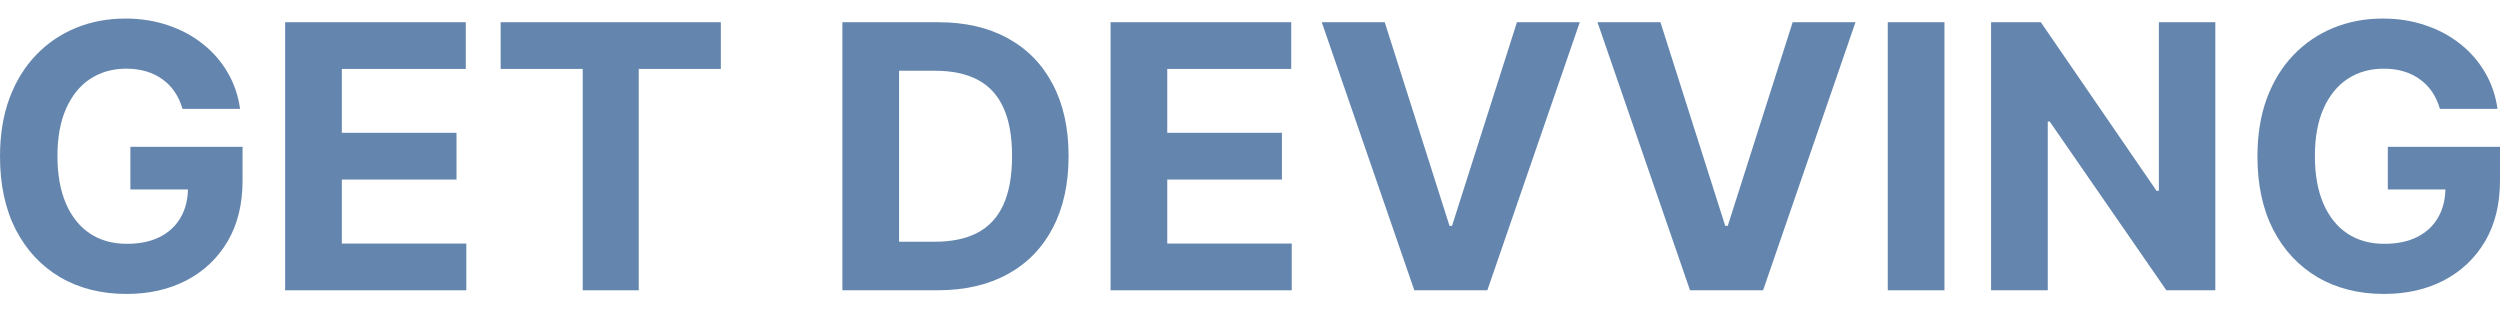
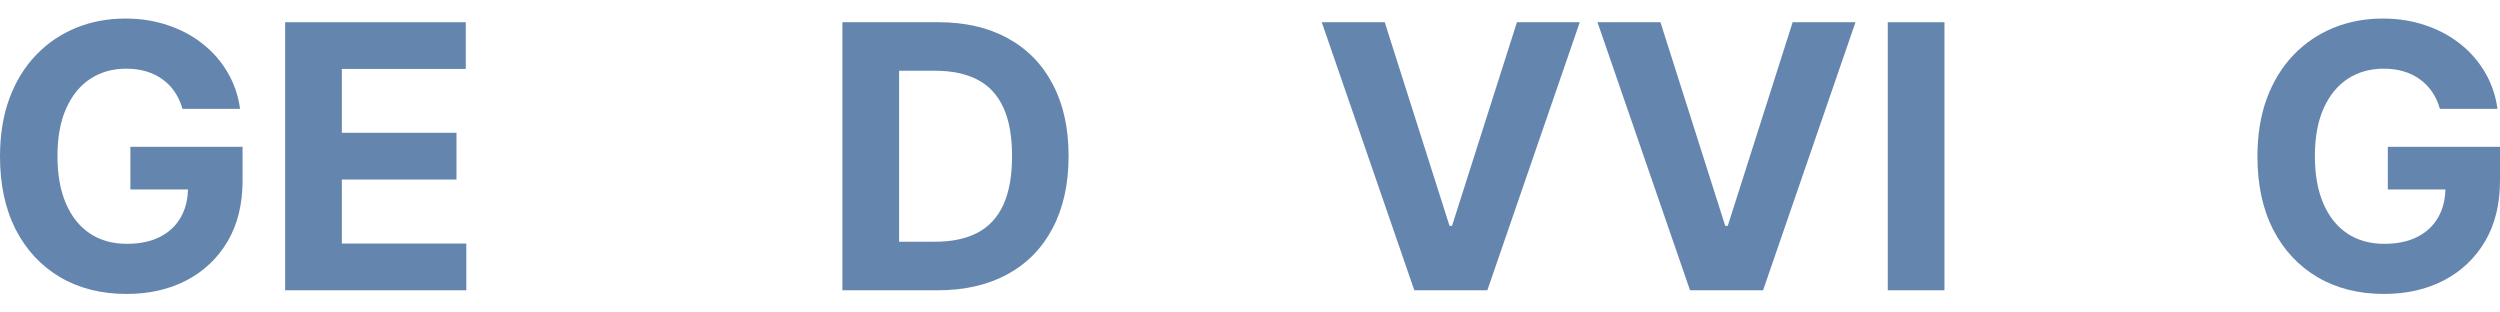
<svg xmlns="http://www.w3.org/2000/svg" width="112" height="14" viewBox="0 0 112 14" fill="none">
  <path d="M109.308 4.877C109.226 4.592 109.11 4.339 108.962 4.12C108.813 3.898 108.631 3.71 108.416 3.558C108.205 3.401 107.963 3.282 107.689 3.2C107.419 3.118 107.12 3.077 106.792 3.077C106.178 3.077 105.639 3.229 105.173 3.534C104.712 3.839 104.352 4.283 104.094 4.865C103.836 5.444 103.707 6.152 103.707 6.988C103.707 7.825 103.834 8.536 104.088 9.123C104.343 9.709 104.702 10.157 105.168 10.466C105.633 10.771 106.182 10.923 106.815 10.923C107.39 10.923 107.881 10.822 108.287 10.618C108.698 10.411 109.011 10.12 109.226 9.744C109.445 9.369 109.554 8.925 109.554 8.413L110.07 8.489H106.974V6.578H112V8.091C112 9.146 111.777 10.053 111.331 10.812C110.885 11.566 110.272 12.149 109.49 12.559C108.708 12.966 107.812 13.169 106.804 13.169C105.678 13.169 104.689 12.921 103.836 12.425C102.984 11.924 102.319 11.214 101.842 10.296C101.369 9.373 101.133 8.278 101.133 7.012C101.133 6.038 101.274 5.17 101.555 4.408C101.84 3.642 102.239 2.993 102.751 2.461C103.264 1.929 103.86 1.525 104.54 1.247C105.22 0.969 105.957 0.831 106.751 0.831C107.431 0.831 108.065 0.93 108.651 1.13C109.237 1.325 109.757 1.603 110.211 1.962C110.668 2.322 111.042 2.75 111.331 3.247C111.62 3.739 111.806 4.283 111.888 4.877H109.308Z" fill="#6486AE" />
-   <path d="M99.246 0.995V13.005H97.053L91.828 5.446H91.74V13.005H89.2V0.995H91.429L96.613 8.548H96.718V0.995H99.246Z" fill="#6486AE" />
  <path d="M87.112 0.995V13.005H84.572V0.995H87.112Z" fill="#6486AE" />
  <path d="M74.388 0.995L77.291 10.12H77.403L80.311 0.995H83.126L78.986 13.005H75.713L71.567 0.995H74.388Z" fill="#6486AE" />
  <path d="M62.036 0.995L64.939 10.12H65.05L67.959 0.995H70.774L66.633 13.005H63.361L59.215 0.995H62.036Z" fill="#6486AE" />
-   <path d="M49.754 13.005V0.995H57.847V3.088H52.293V5.95H57.43V8.044H52.293V10.911H57.87V13.005H49.754Z" fill="#6486AE" />
  <path d="M41.997 13.005H37.739V0.995H42.032C43.24 0.995 44.28 1.235 45.152 1.716C46.024 2.193 46.694 2.879 47.163 3.774C47.636 4.67 47.873 5.741 47.873 6.988C47.873 8.239 47.636 9.314 47.163 10.213C46.694 11.113 46.02 11.803 45.14 12.284C44.264 12.764 43.217 13.005 41.997 13.005ZM40.279 10.829H41.891C42.642 10.829 43.273 10.696 43.785 10.431C44.301 10.161 44.689 9.744 44.947 9.181C45.209 8.614 45.34 7.883 45.34 6.988C45.34 6.101 45.209 5.375 44.947 4.812C44.689 4.249 44.303 3.835 43.791 3.569C43.279 3.303 42.648 3.17 41.897 3.17H40.279V10.829Z" fill="#6486AE" />
-   <path d="M22.429 3.088V0.995H32.293V3.088H28.616V13.005H26.106V3.088H22.429Z" fill="#6486AE" />
  <path d="M12.774 13.005V0.995H20.867V3.088H15.314V5.95H20.451V8.044H15.314V10.911H20.891V13.005H12.774Z" fill="#6486AE" />
  <path d="M8.175 4.877C8.093 4.592 7.978 4.339 7.829 4.12C7.68 3.898 7.499 3.71 7.284 3.558C7.072 3.401 6.83 3.282 6.556 3.2C6.287 3.118 5.988 3.077 5.659 3.077C5.045 3.077 4.506 3.229 4.041 3.534C3.579 3.839 3.22 4.283 2.962 4.865C2.703 5.444 2.574 6.152 2.574 6.988C2.574 7.825 2.702 8.536 2.956 9.123C3.21 9.709 3.569 10.157 4.035 10.466C4.5 10.771 5.049 10.923 5.683 10.923C6.257 10.923 6.748 10.822 7.155 10.618C7.565 10.411 7.878 10.12 8.093 9.744C8.312 9.369 8.421 8.925 8.421 8.413L8.937 8.489H5.841V6.578H10.867V8.091C10.867 9.146 10.644 10.053 10.198 10.812C9.753 11.566 9.139 12.149 8.357 12.559C7.575 12.966 6.68 13.169 5.671 13.169C4.545 13.169 3.556 12.921 2.703 12.425C1.851 11.924 1.187 11.214 0.71 10.296C0.237 9.373 0 8.278 0 7.012C0 6.038 0.141 5.17 0.422 4.408C0.708 3.642 1.106 2.993 1.619 2.461C2.131 1.929 2.727 1.525 3.407 1.247C4.087 0.969 4.824 0.831 5.618 0.831C6.298 0.831 6.932 0.93 7.518 1.13C8.105 1.325 8.625 1.603 9.078 1.962C9.536 2.322 9.909 2.75 10.198 3.247C10.488 3.739 10.673 4.283 10.755 4.877H8.175Z" fill="#6486AE" />
</svg>